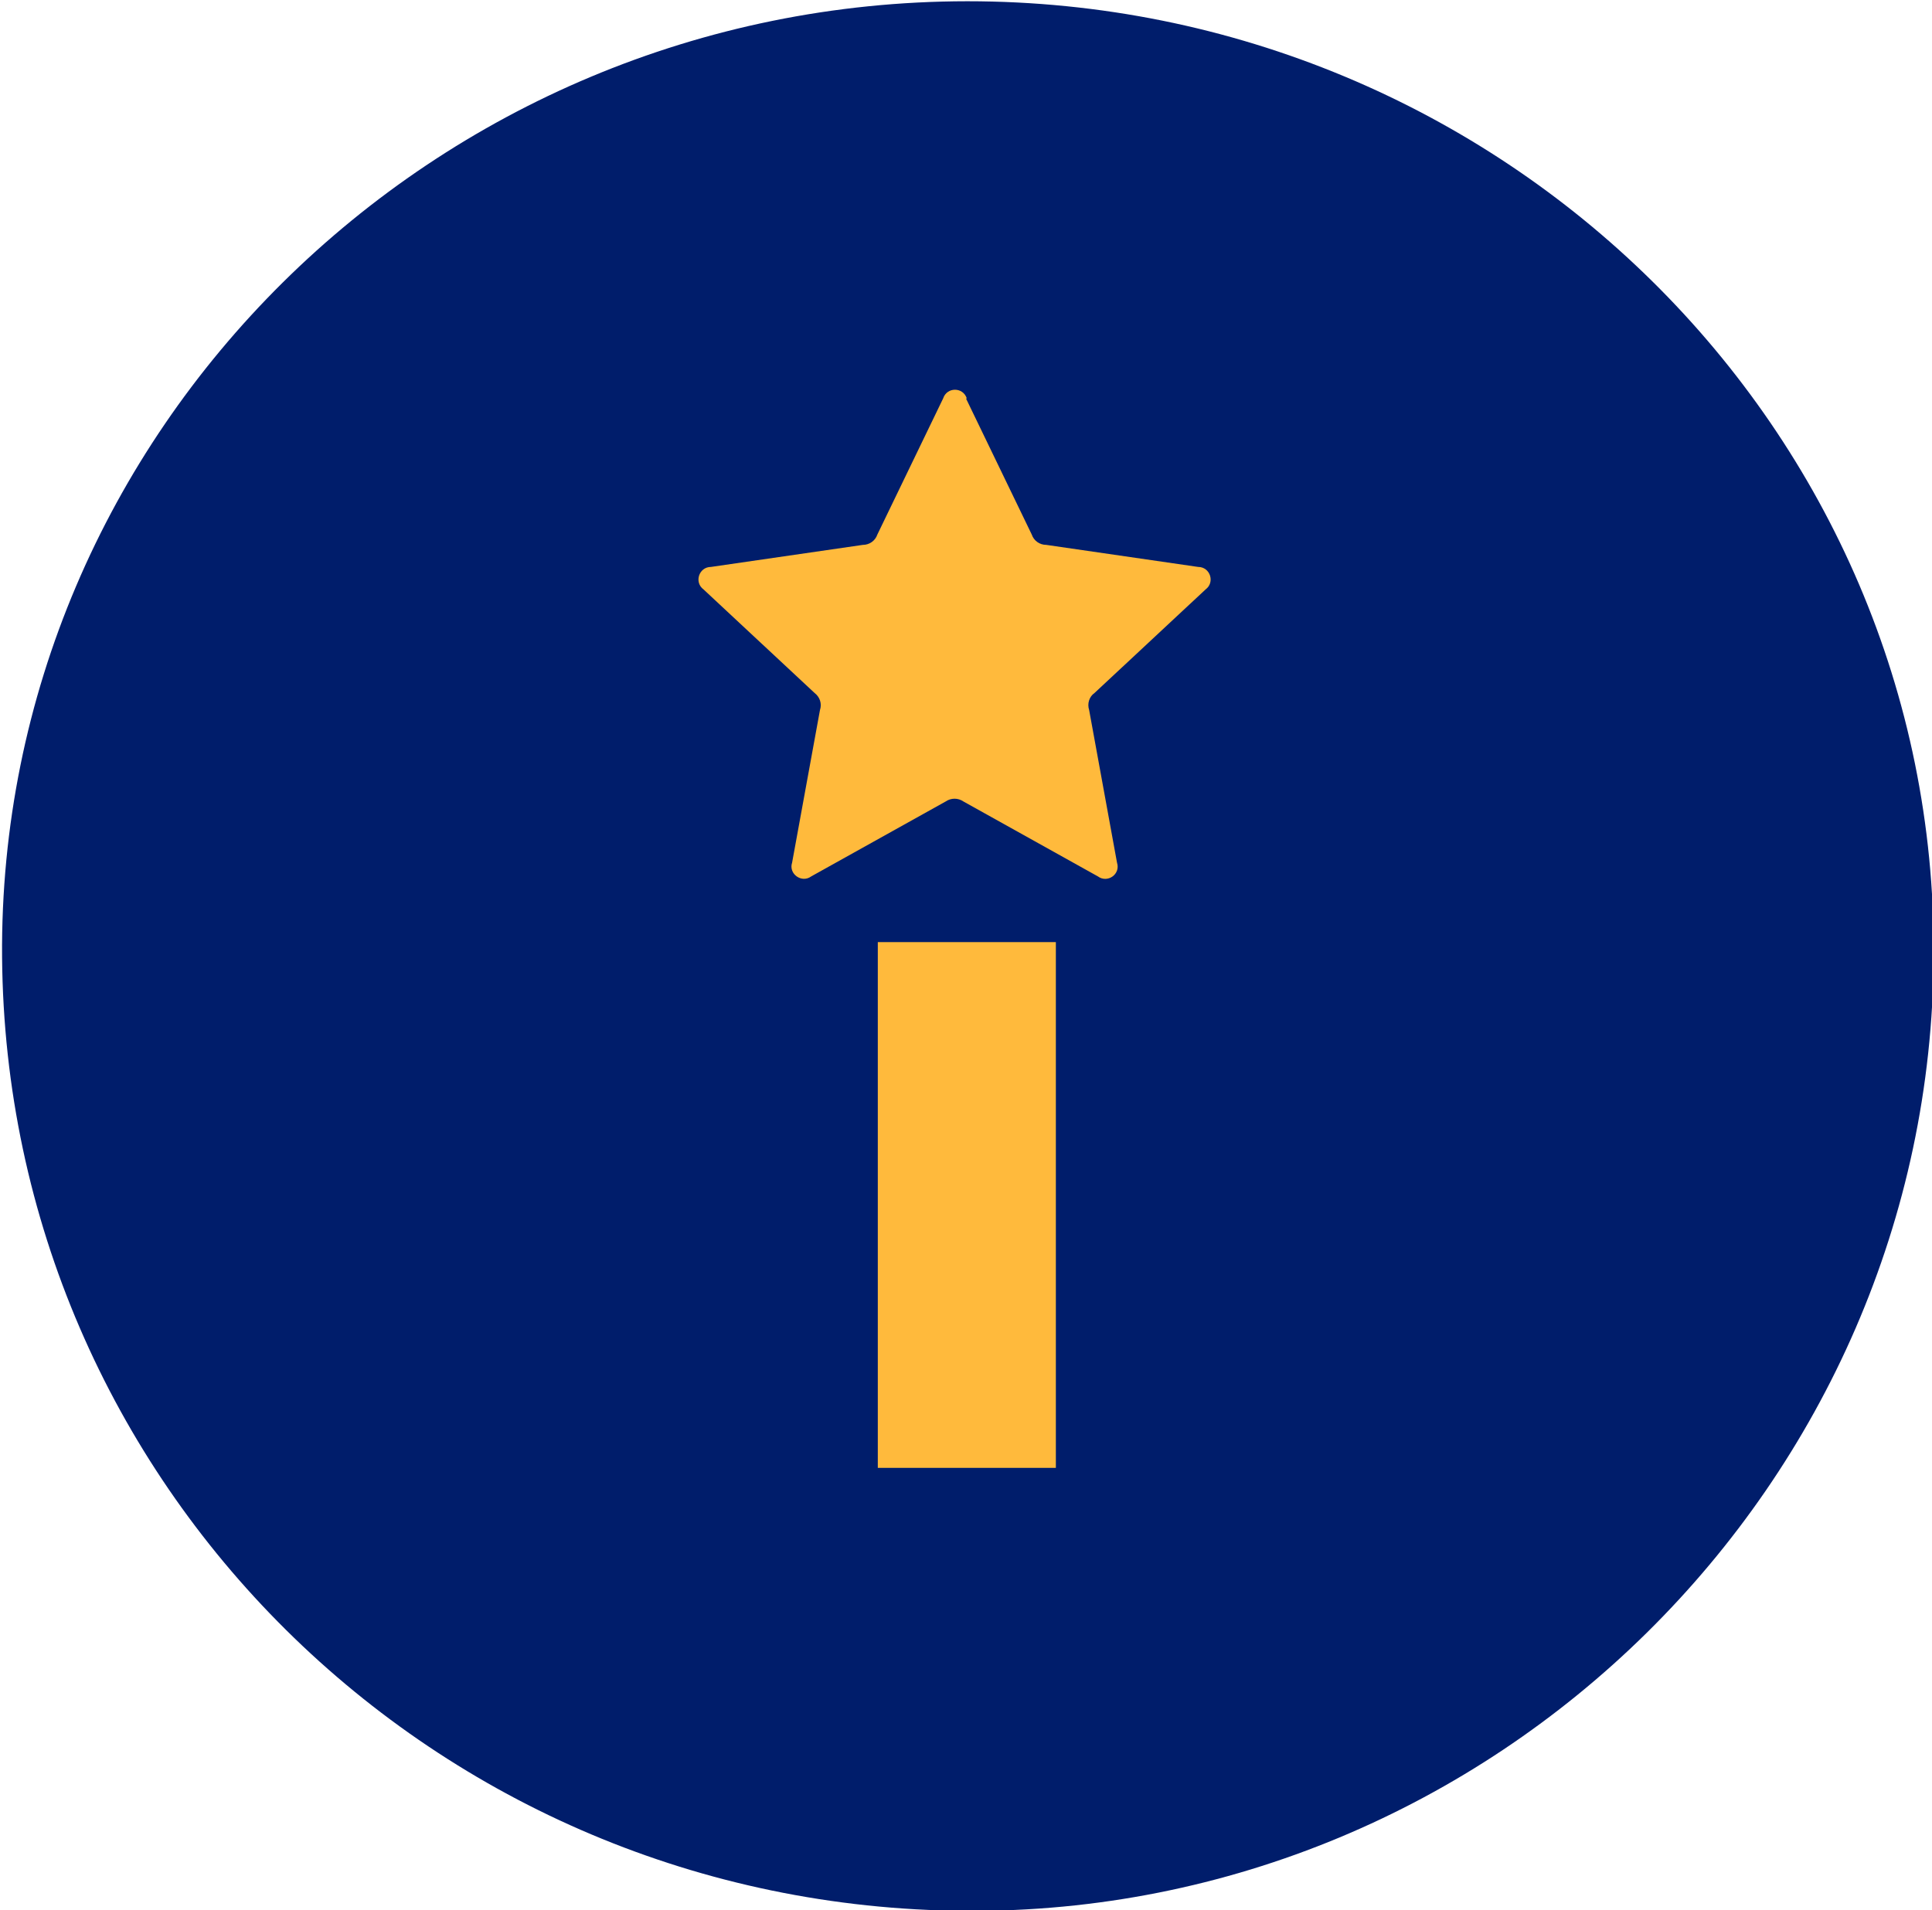
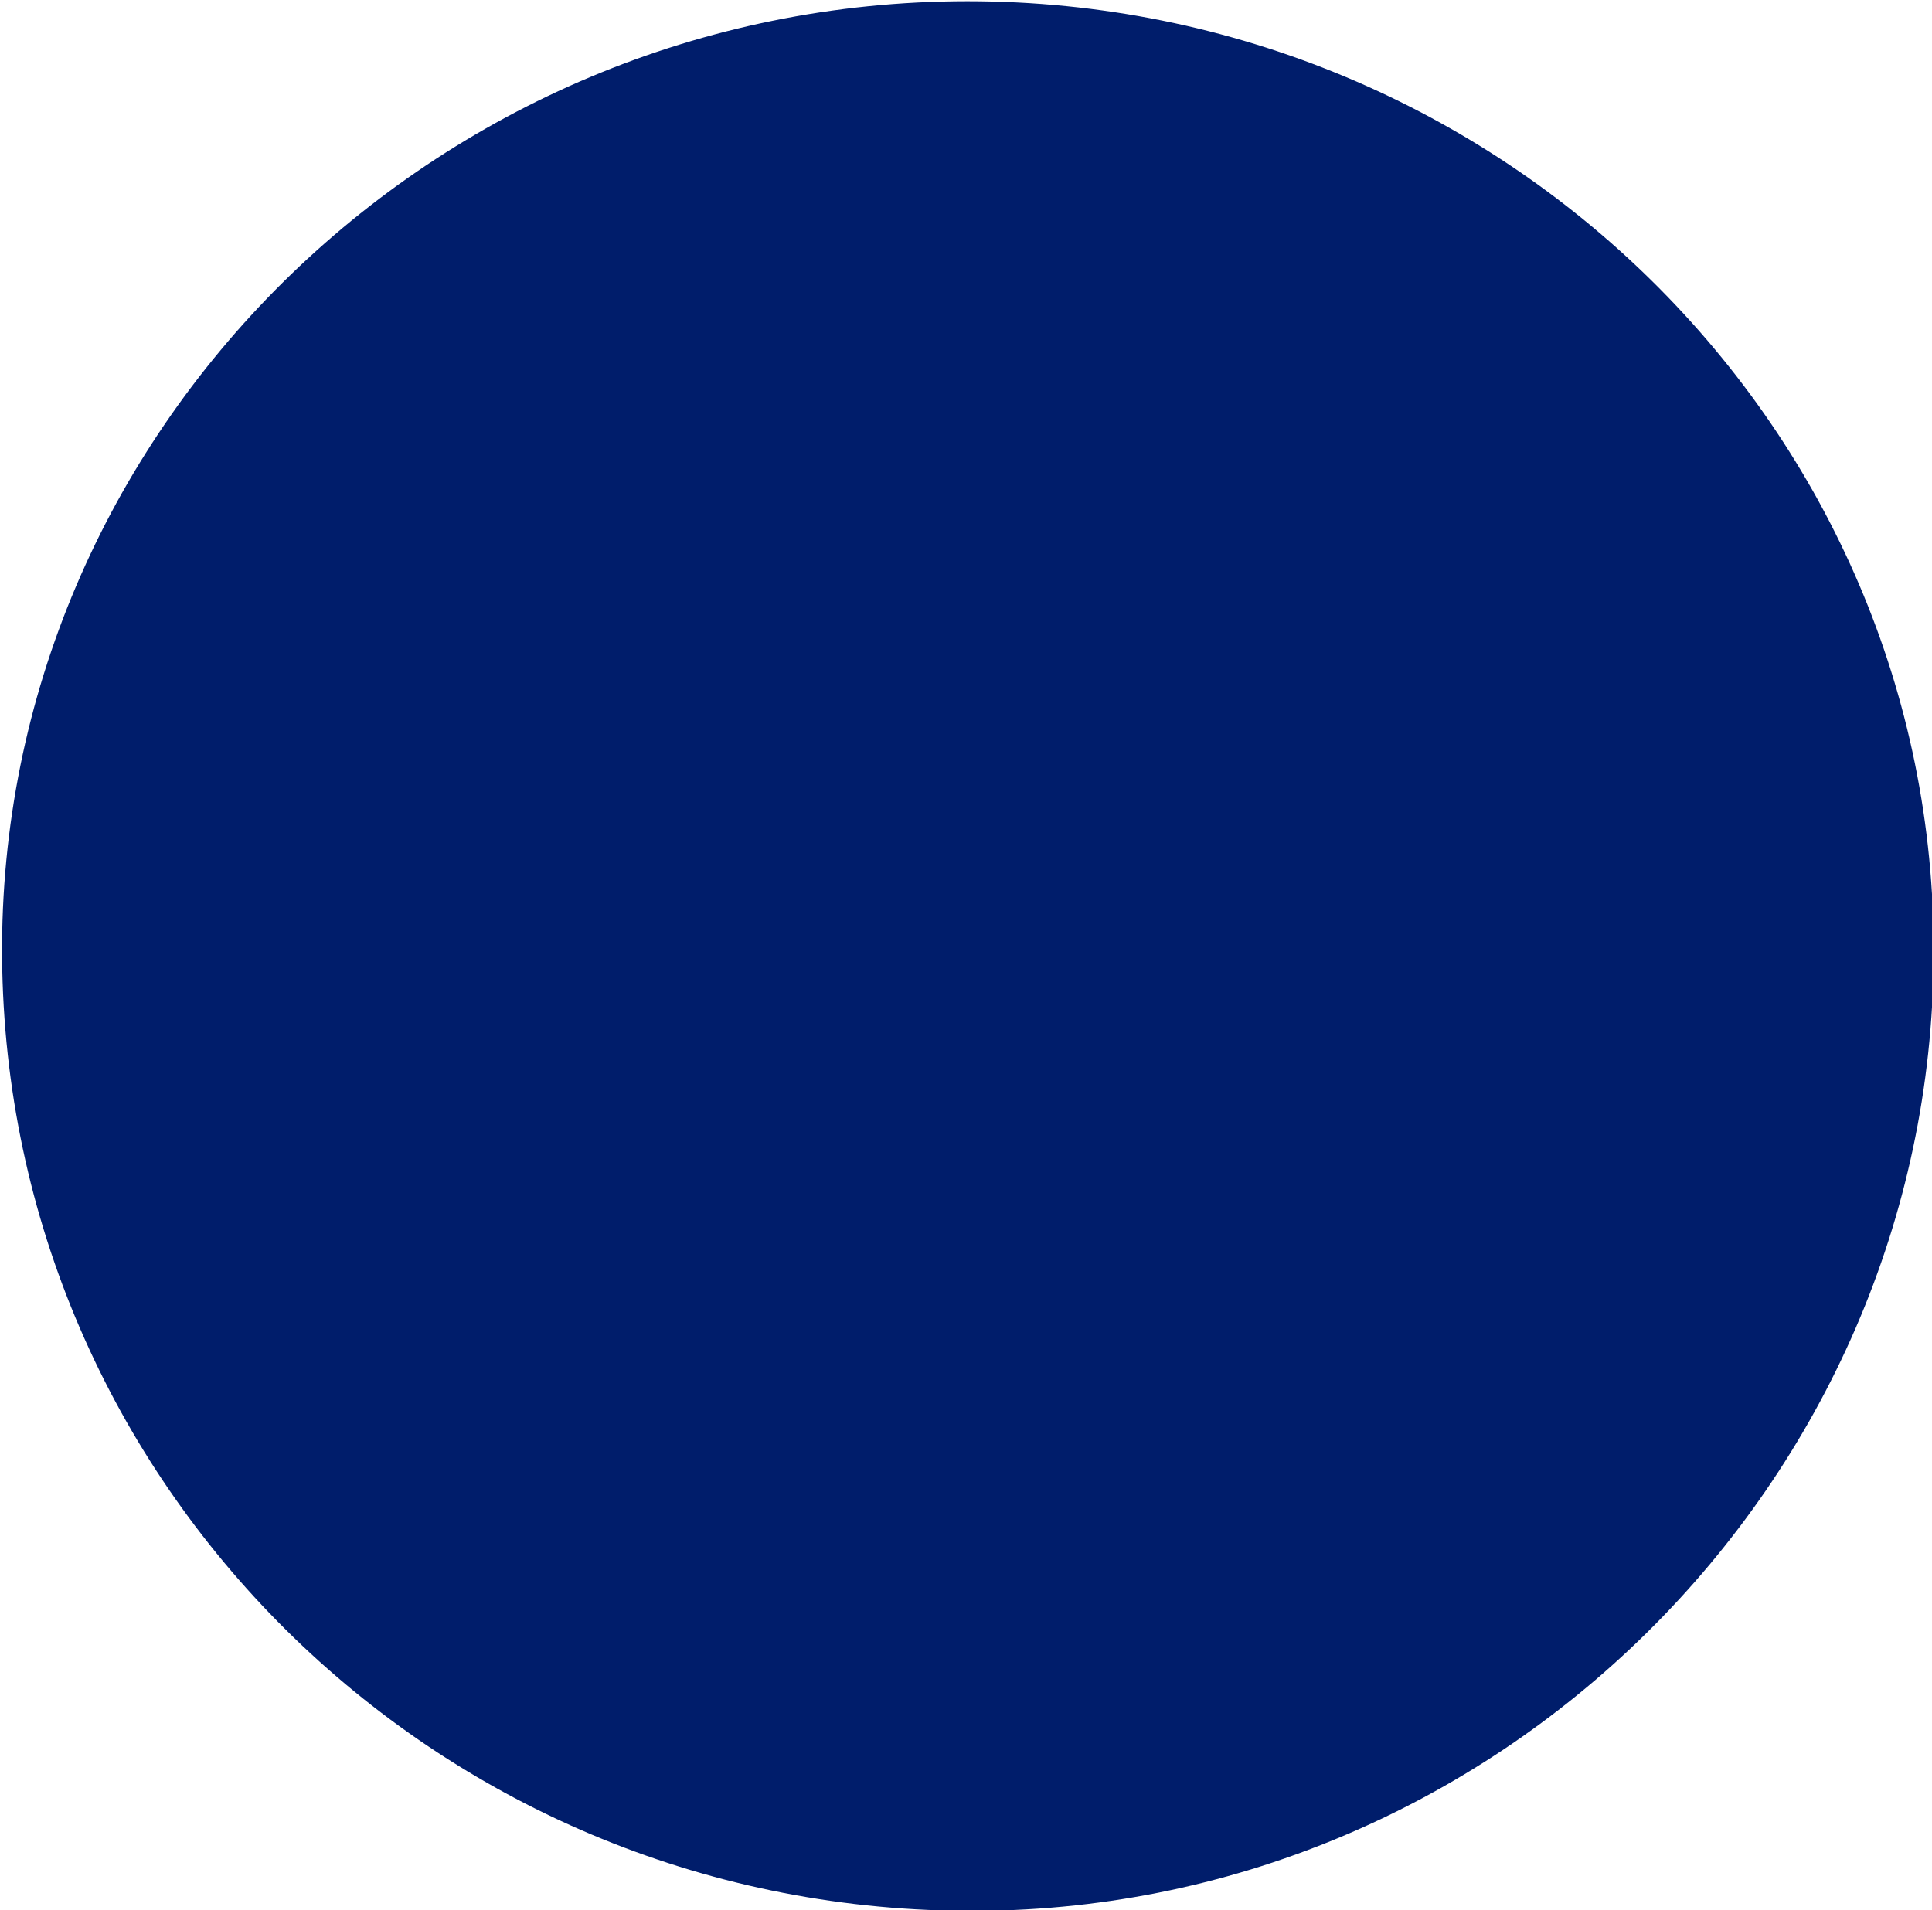
<svg xmlns="http://www.w3.org/2000/svg" id="Layer_1" viewBox="0 0 46.44 45.92">
  <defs>
    <style>.cls-1{fill:#001d6b;}.cls-2{fill:#ffba3c;}</style>
  </defs>
  <path class="cls-1" d="m23.25.03c12.86,0,23.3,10.3,23.23,22.94-.06,12.7-10.57,23.07-23.28,22.97C10.44,45.86.15,35.66.05,23.01-.05,10.39,10.41.04,23.25.03Z" />
-   <path class="cls-2" d="m23.22,9.58l1.58,3.27c.05.15.19.25.35.25l3.65.53c.29,0,.41.37.18.54l-2.67,2.49c-.13.09-.18.26-.13.41l.67,3.67c.09.28-.23.5-.46.33l-3.23-1.8c-.13-.09-.3-.09-.43,0l-3.23,1.8c-.23.17-.55-.06-.46-.33l.67-3.67c.05-.15,0-.31-.13-.41l-2.67-2.49c-.23-.17-.11-.54.18-.54l3.65-.53c.16,0,.3-.1.35-.25l1.58-3.27c.09-.28.48-.28.57,0Z" />
-   <path class="cls-2" d="m25.38,22.65v12.64h-4.28v-12.64h4.28Z" />
</svg>